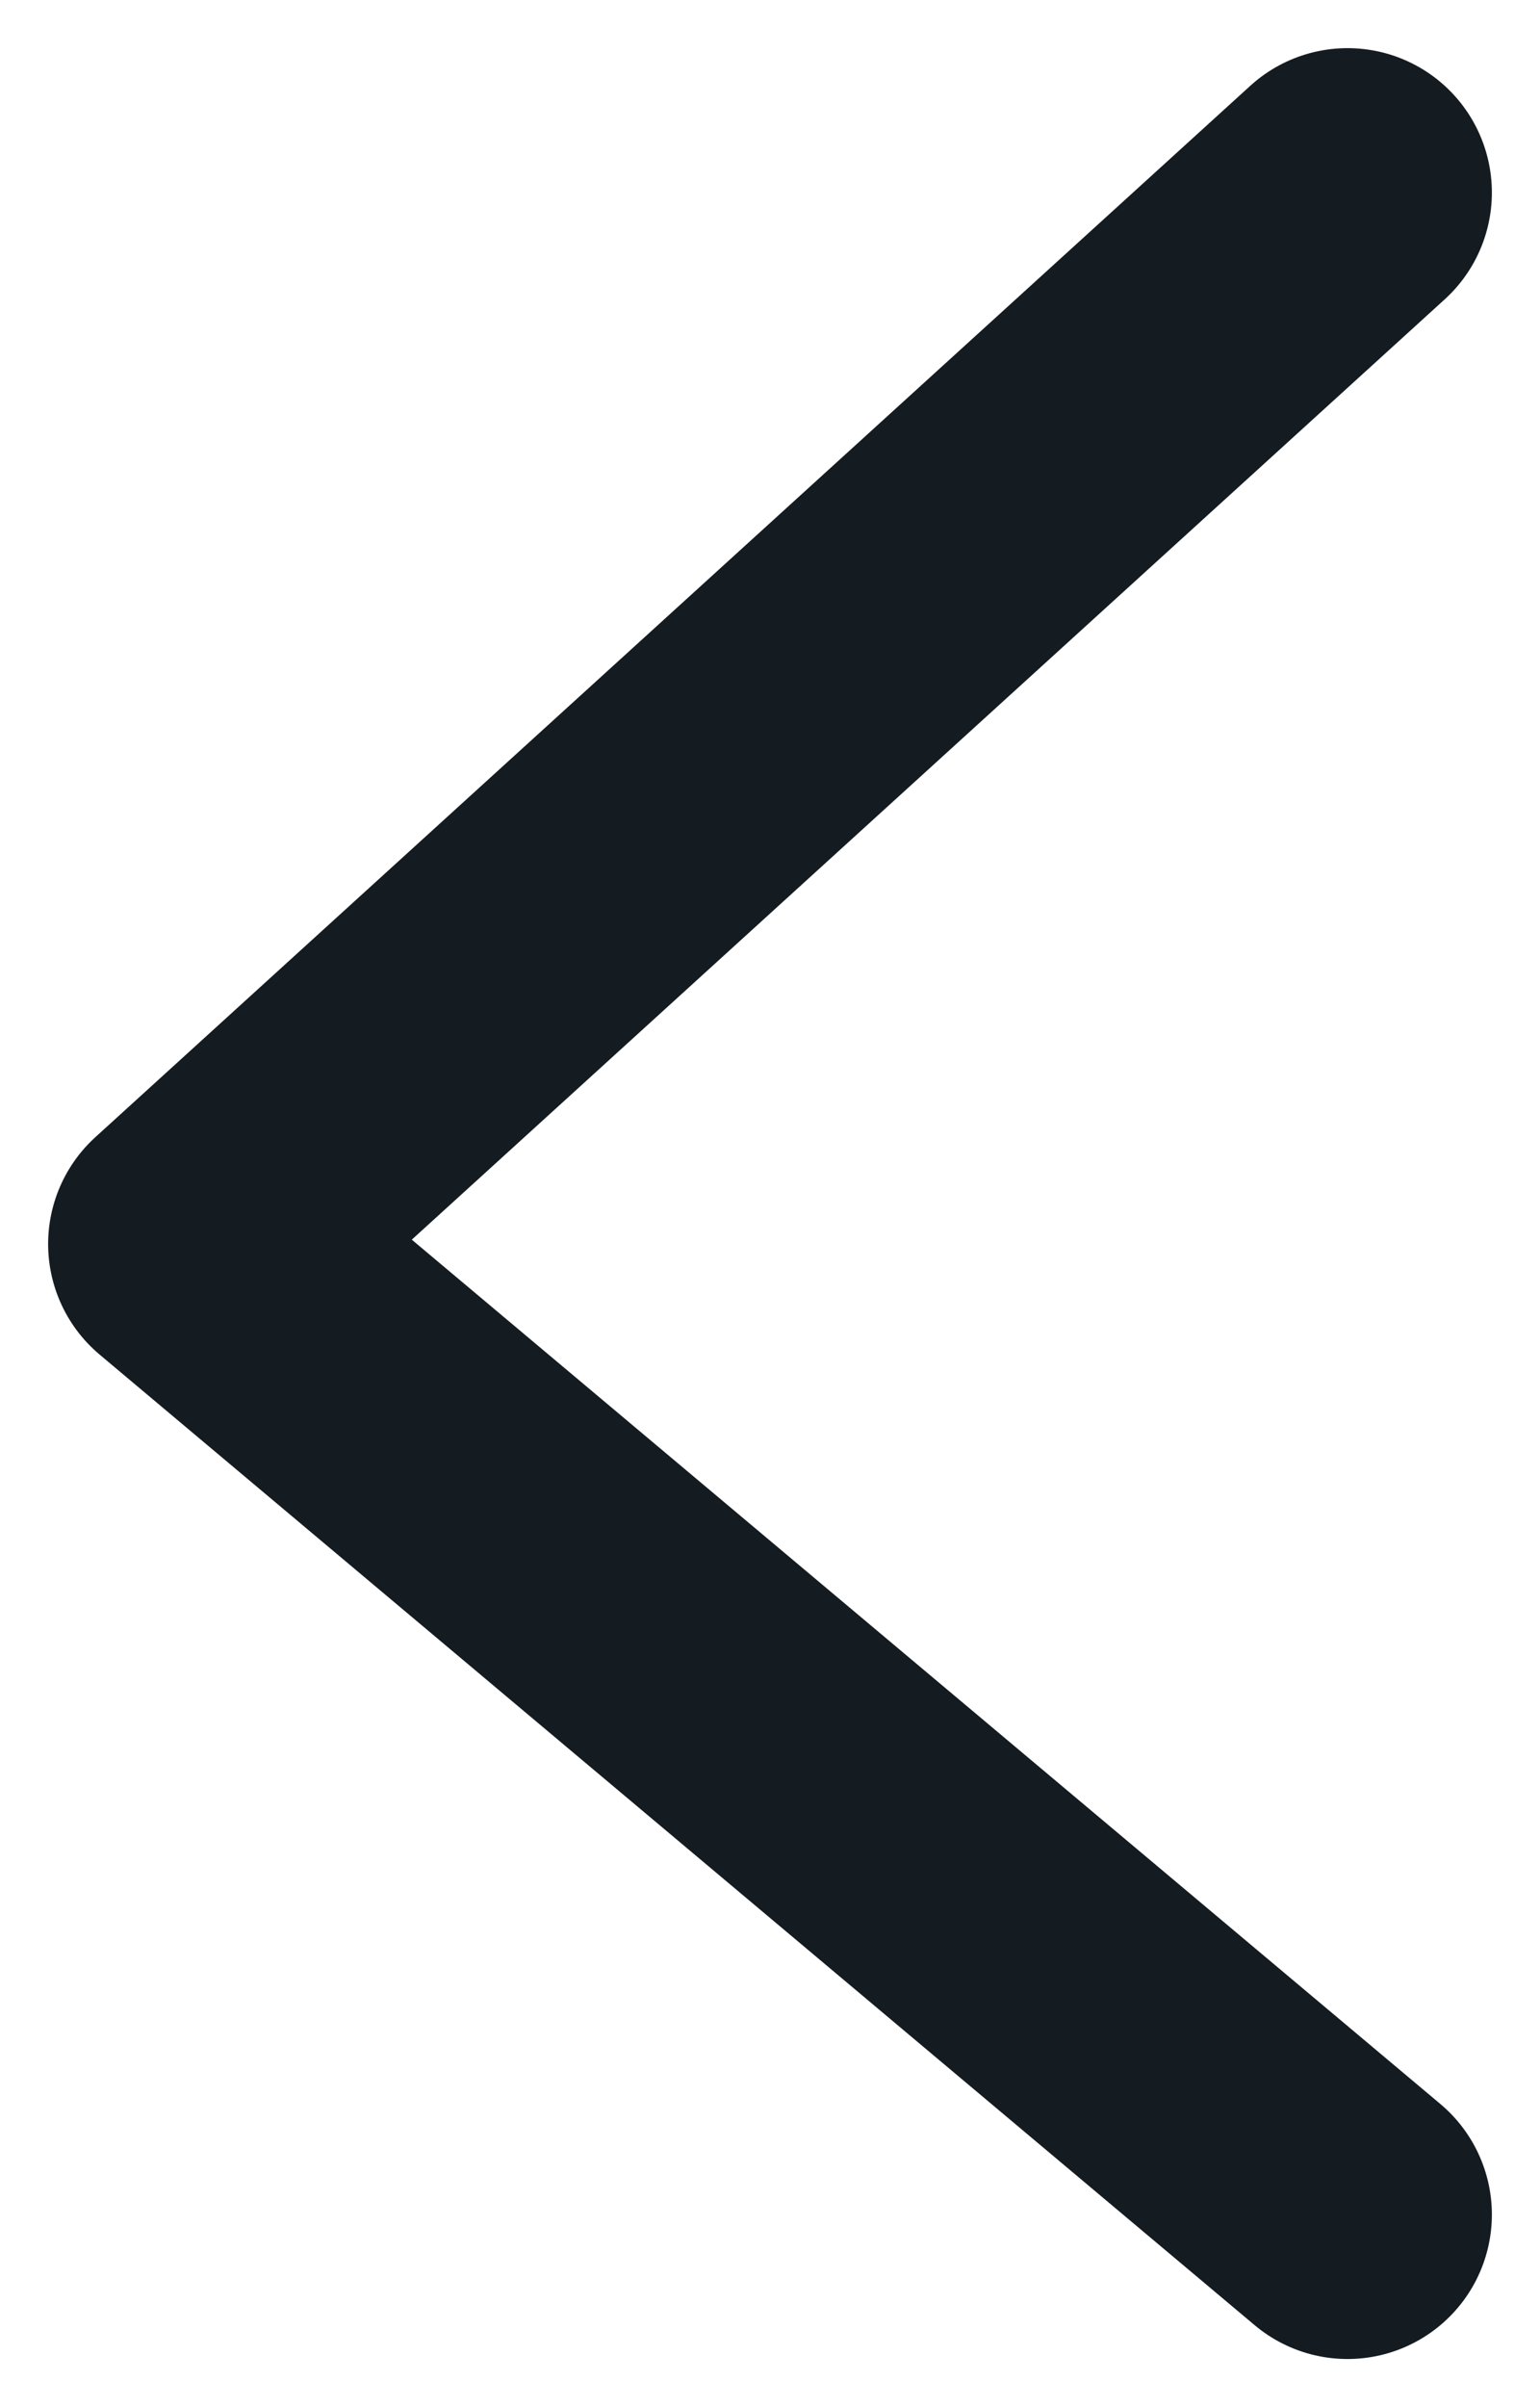
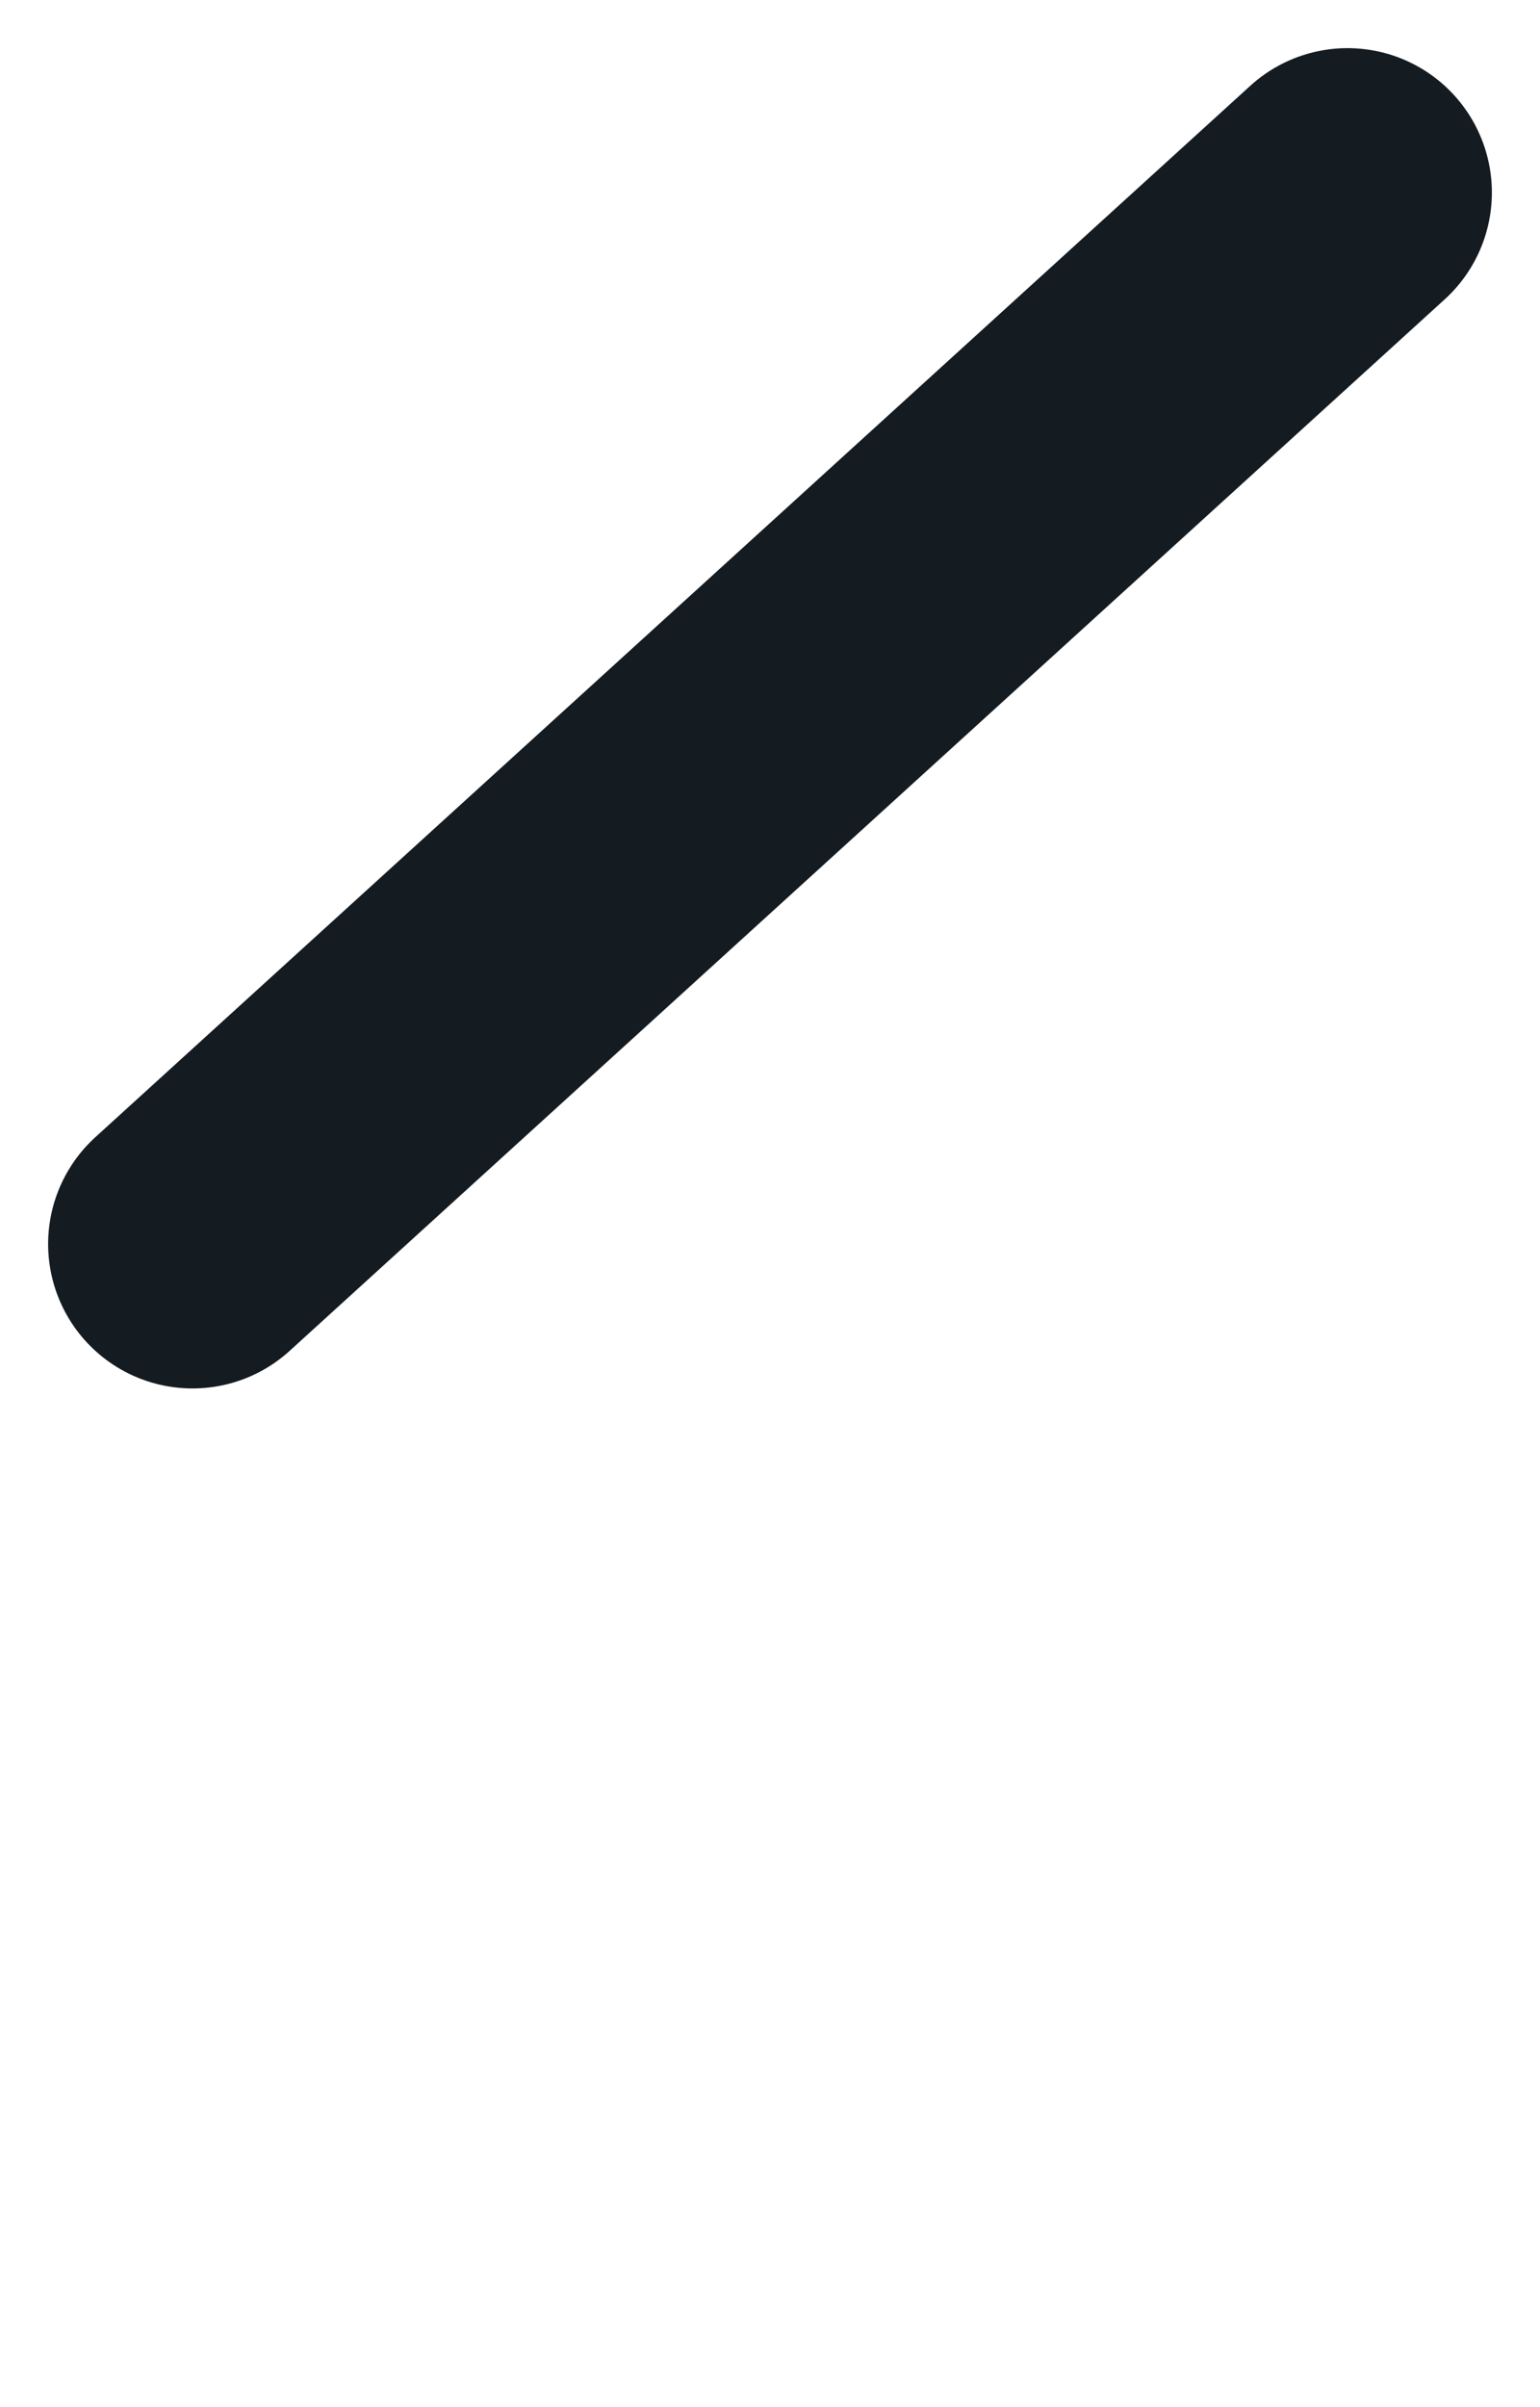
<svg xmlns="http://www.w3.org/2000/svg" width="16" height="25" viewBox="0 0 16 25" fill="none">
-   <path d="M14 2L2 12.92L14 23" stroke="#141B21" stroke-width="3" stroke-linecap="round" stroke-linejoin="round" />
+   <path d="M14 2L2 12.92" stroke="#141B21" stroke-width="3" stroke-linecap="round" stroke-linejoin="round" />
</svg>